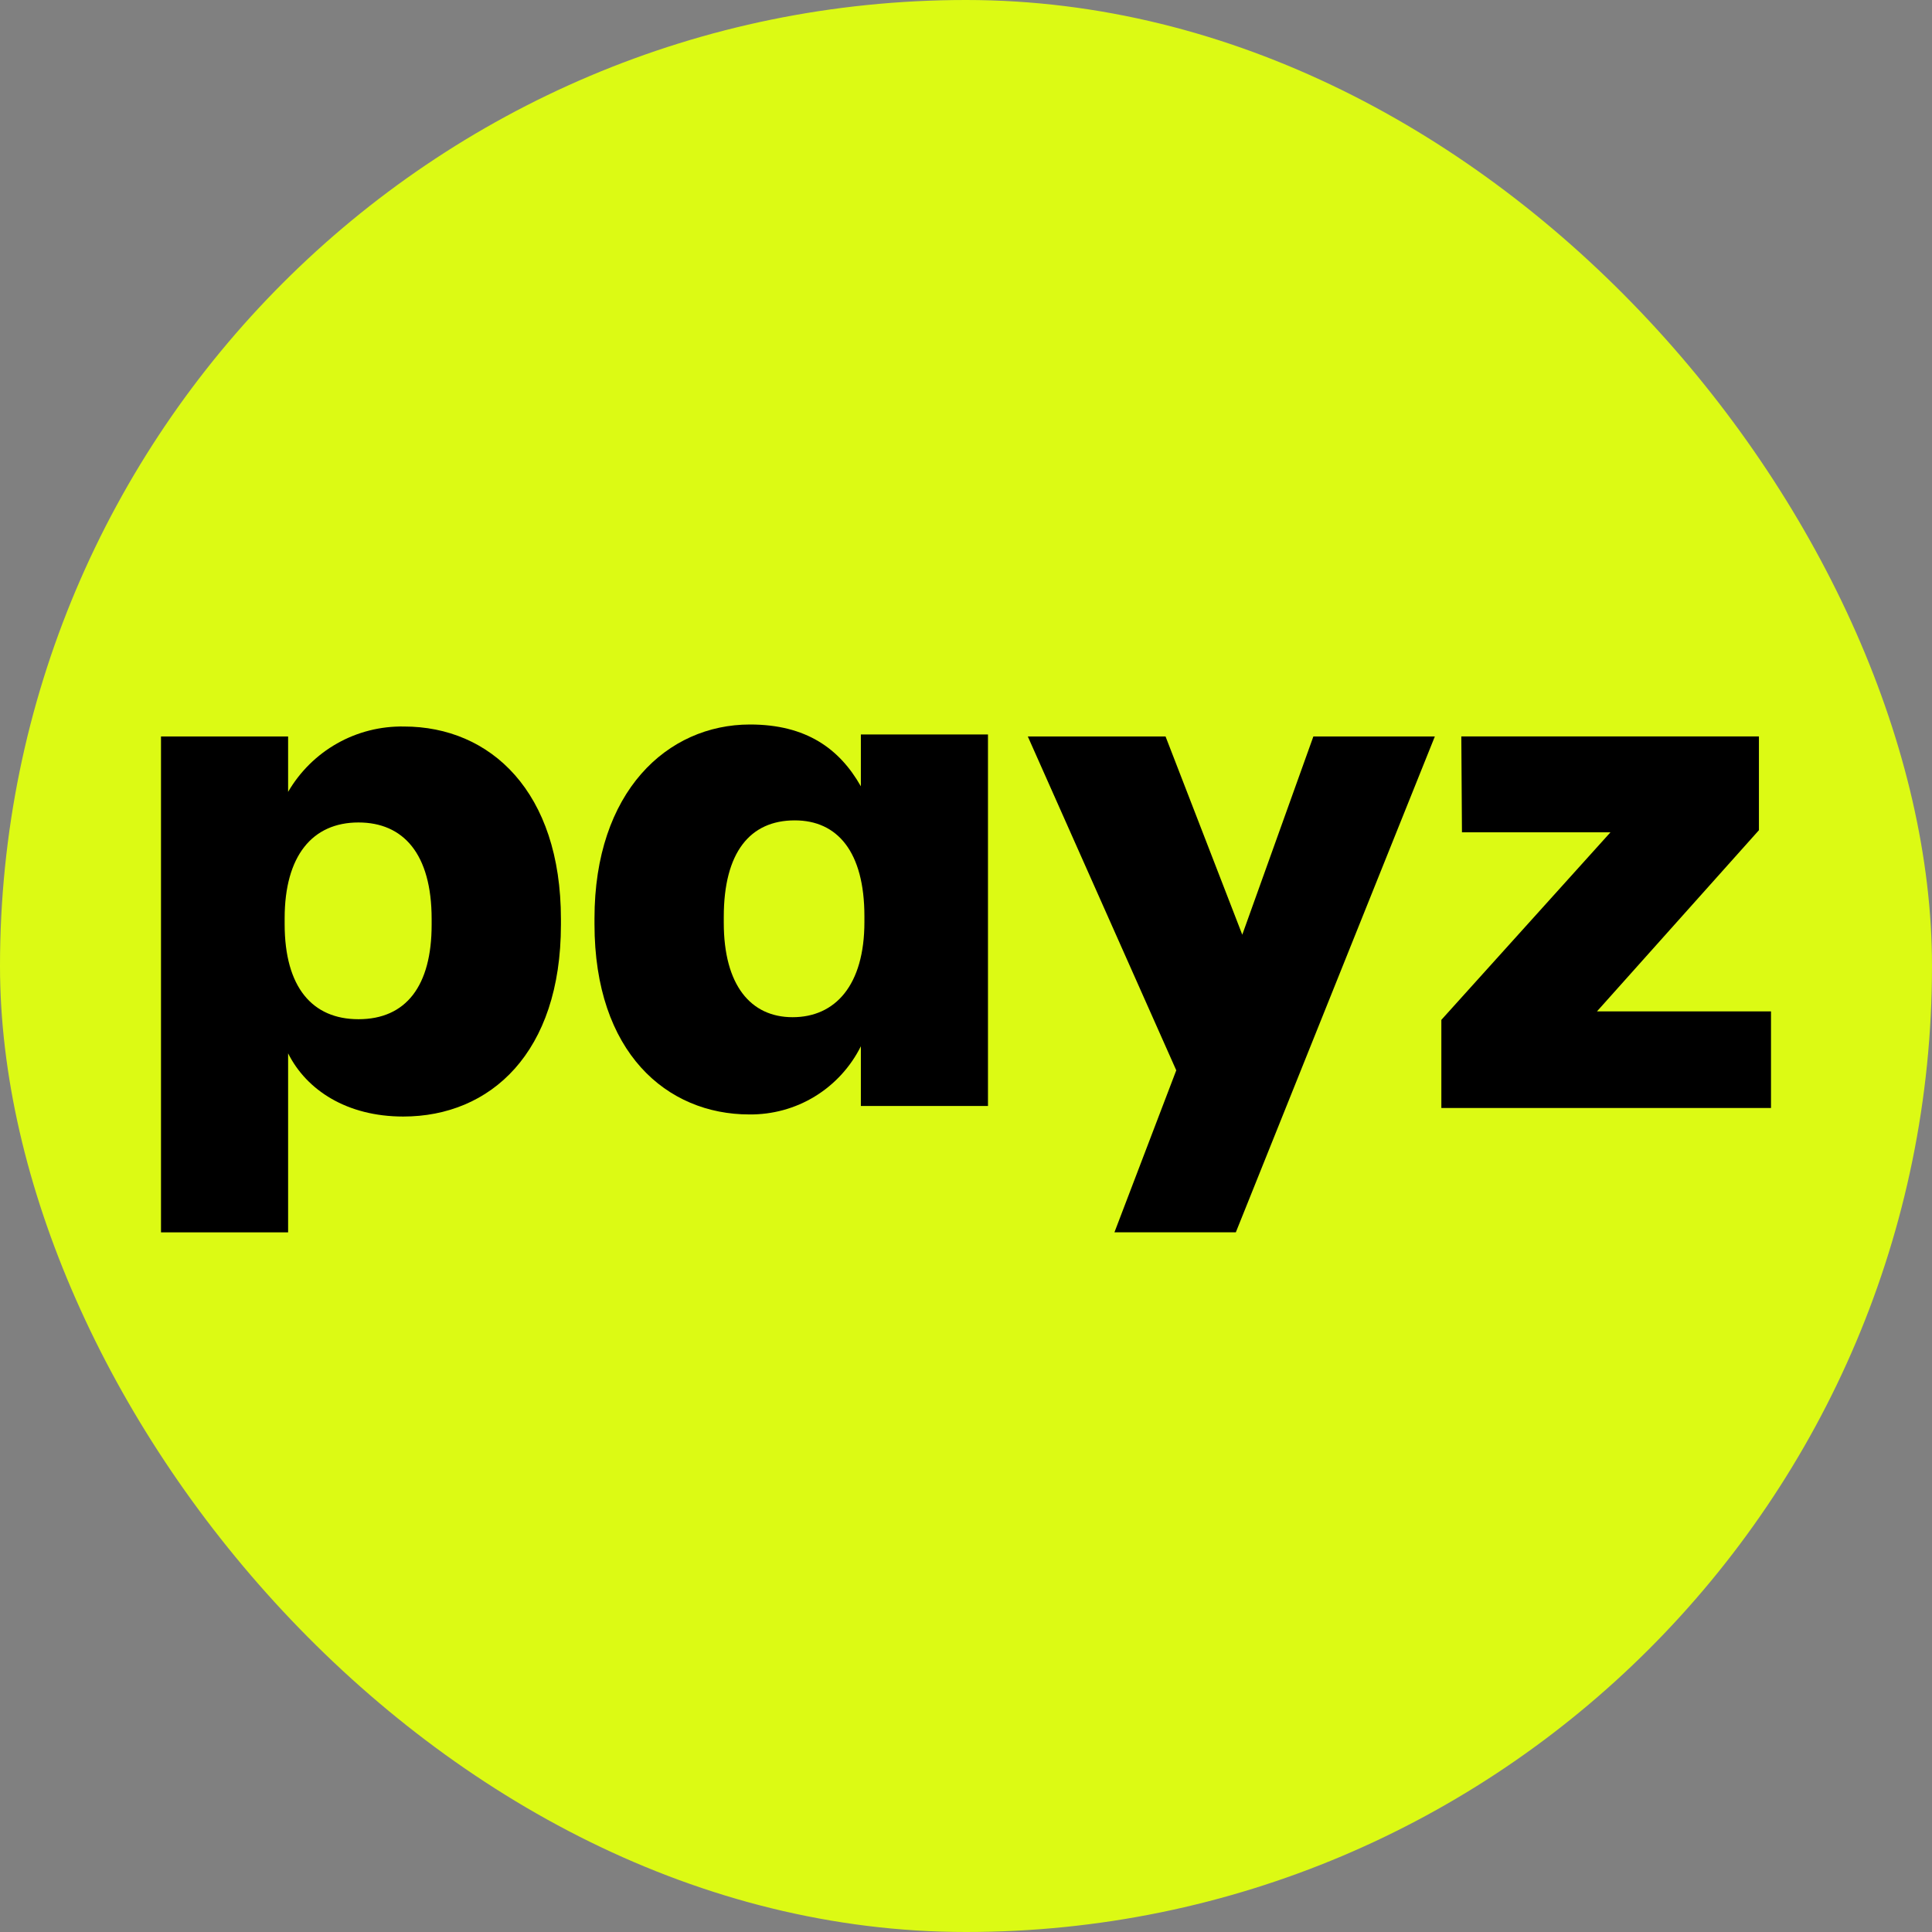
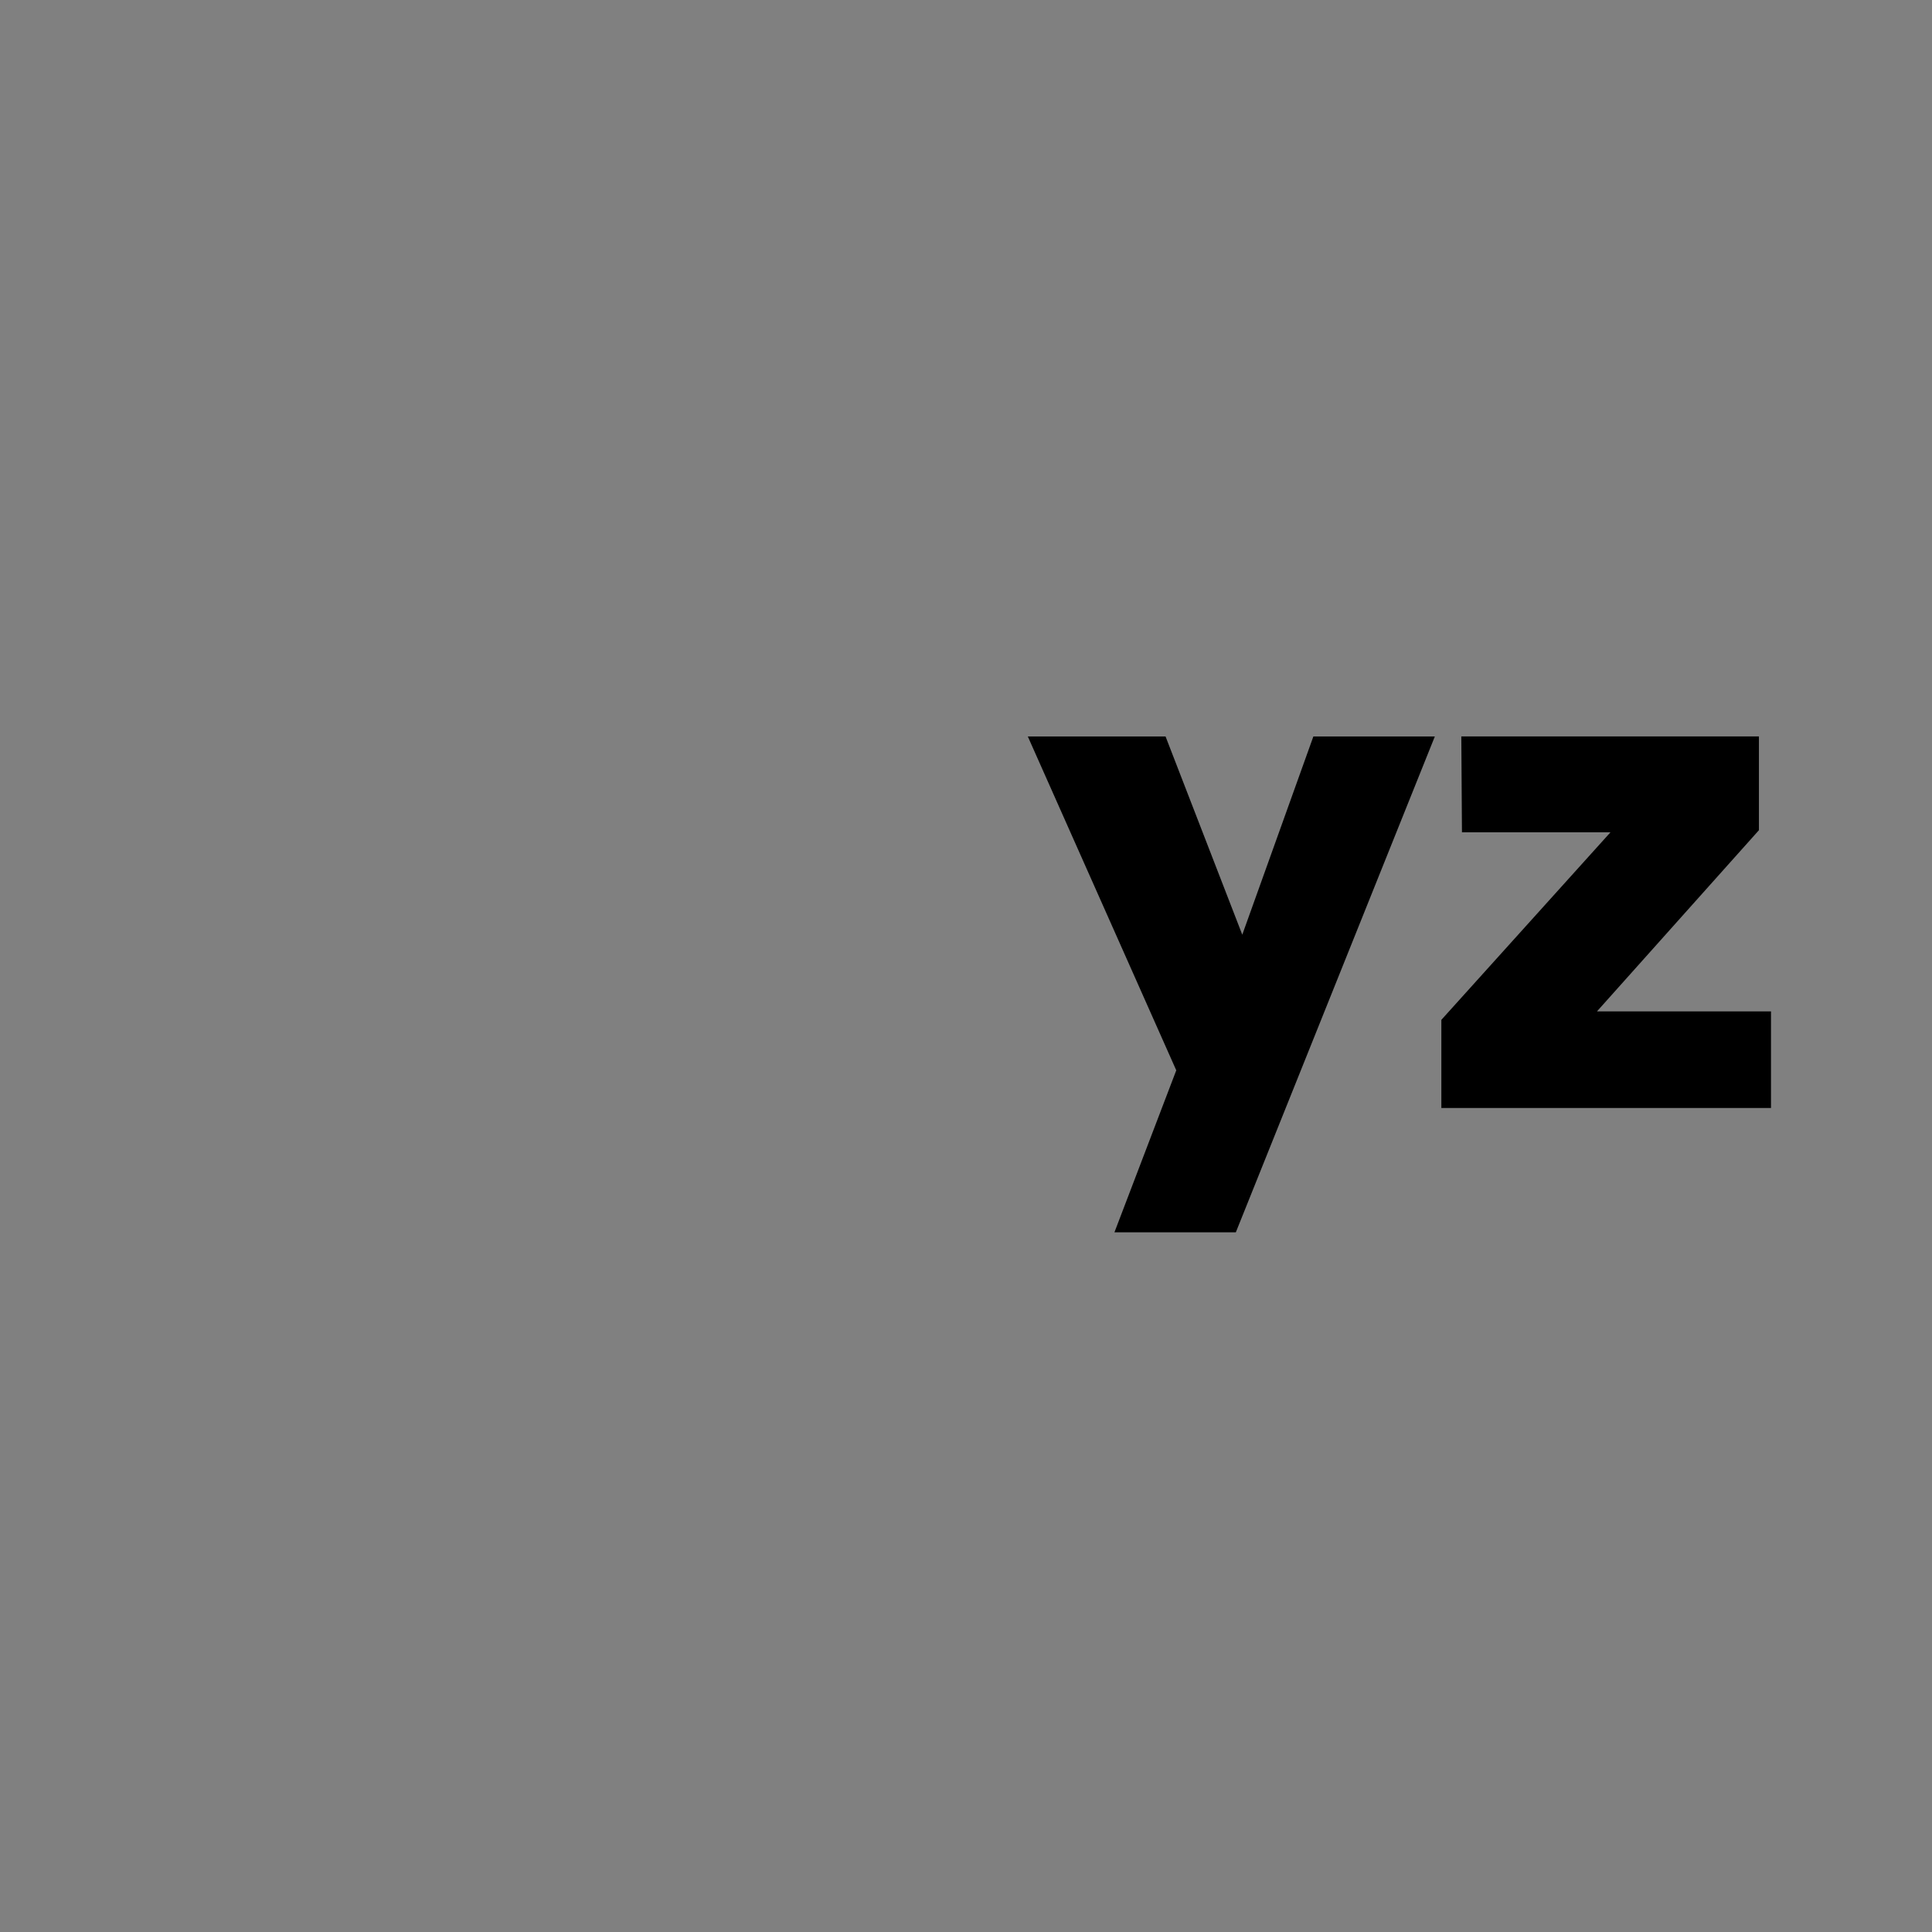
<svg xmlns="http://www.w3.org/2000/svg" width="24" height="24" viewBox="0 0 24 24" fill="none">
  <rect x="0" y="0" width="24" height="24" fill="#808080" stroke="none" />
-   <rect width="24" height="24" rx="12" fill="#DCFA14" />
  <g clip-path="url(#clip0_2023_199)">
-     <path d="M5.362 11.487V11.417C5.362 10.605 5.009 10.217 4.453 10.217C3.88 10.217 3.536 10.632 3.536 11.408V11.479C3.536 12.264 3.88 12.661 4.453 12.661C5.045 12.661 5.362 12.246 5.362 11.487ZM5.018 9.025C6.095 9.025 6.968 9.837 6.968 11.417V11.487C6.968 13.076 6.094 13.87 5.009 13.87C4.311 13.87 3.808 13.543 3.579 13.085V15.309H2V9.149H3.579V9.837C3.725 9.586 3.935 9.378 4.188 9.235C4.441 9.092 4.728 9.02 5.018 9.025Z" fill="black" />
-     <path d="M10.738 11.453V11.383C10.738 10.58 10.402 10.191 9.873 10.191C9.317 10.191 8.991 10.588 8.991 11.391V11.462C8.991 12.239 9.326 12.636 9.846 12.636C10.376 12.636 10.738 12.239 10.738 11.453M7.385 11.479V11.409C7.385 9.838 8.285 9 9.317 9C10.014 9 10.429 9.3 10.694 9.768V9.124H12.273V13.739H10.694V12.997C10.566 13.254 10.368 13.47 10.123 13.62C9.878 13.77 9.595 13.847 9.308 13.844C8.285 13.844 7.385 13.077 7.385 11.479Z" fill="black" />
    <path d="M15.432 11.611L16.315 9.149H17.824L15.352 15.308H13.844L14.612 13.296L12.768 9.149H14.479L15.432 11.611Z" fill="black" />
    <path d="M17.905 13.764V12.669L20.006 10.339H18.161L18.153 9.148H21.85V10.313L19.838 12.564H22V13.764H17.905Z" fill="black" />
  </g>
  <defs>
    <clipPath id="clip0_2023_199">
      <rect width="20" height="6.308" fill="white" transform="translate(2 9)" />
    </clipPath>
  </defs>
</svg>